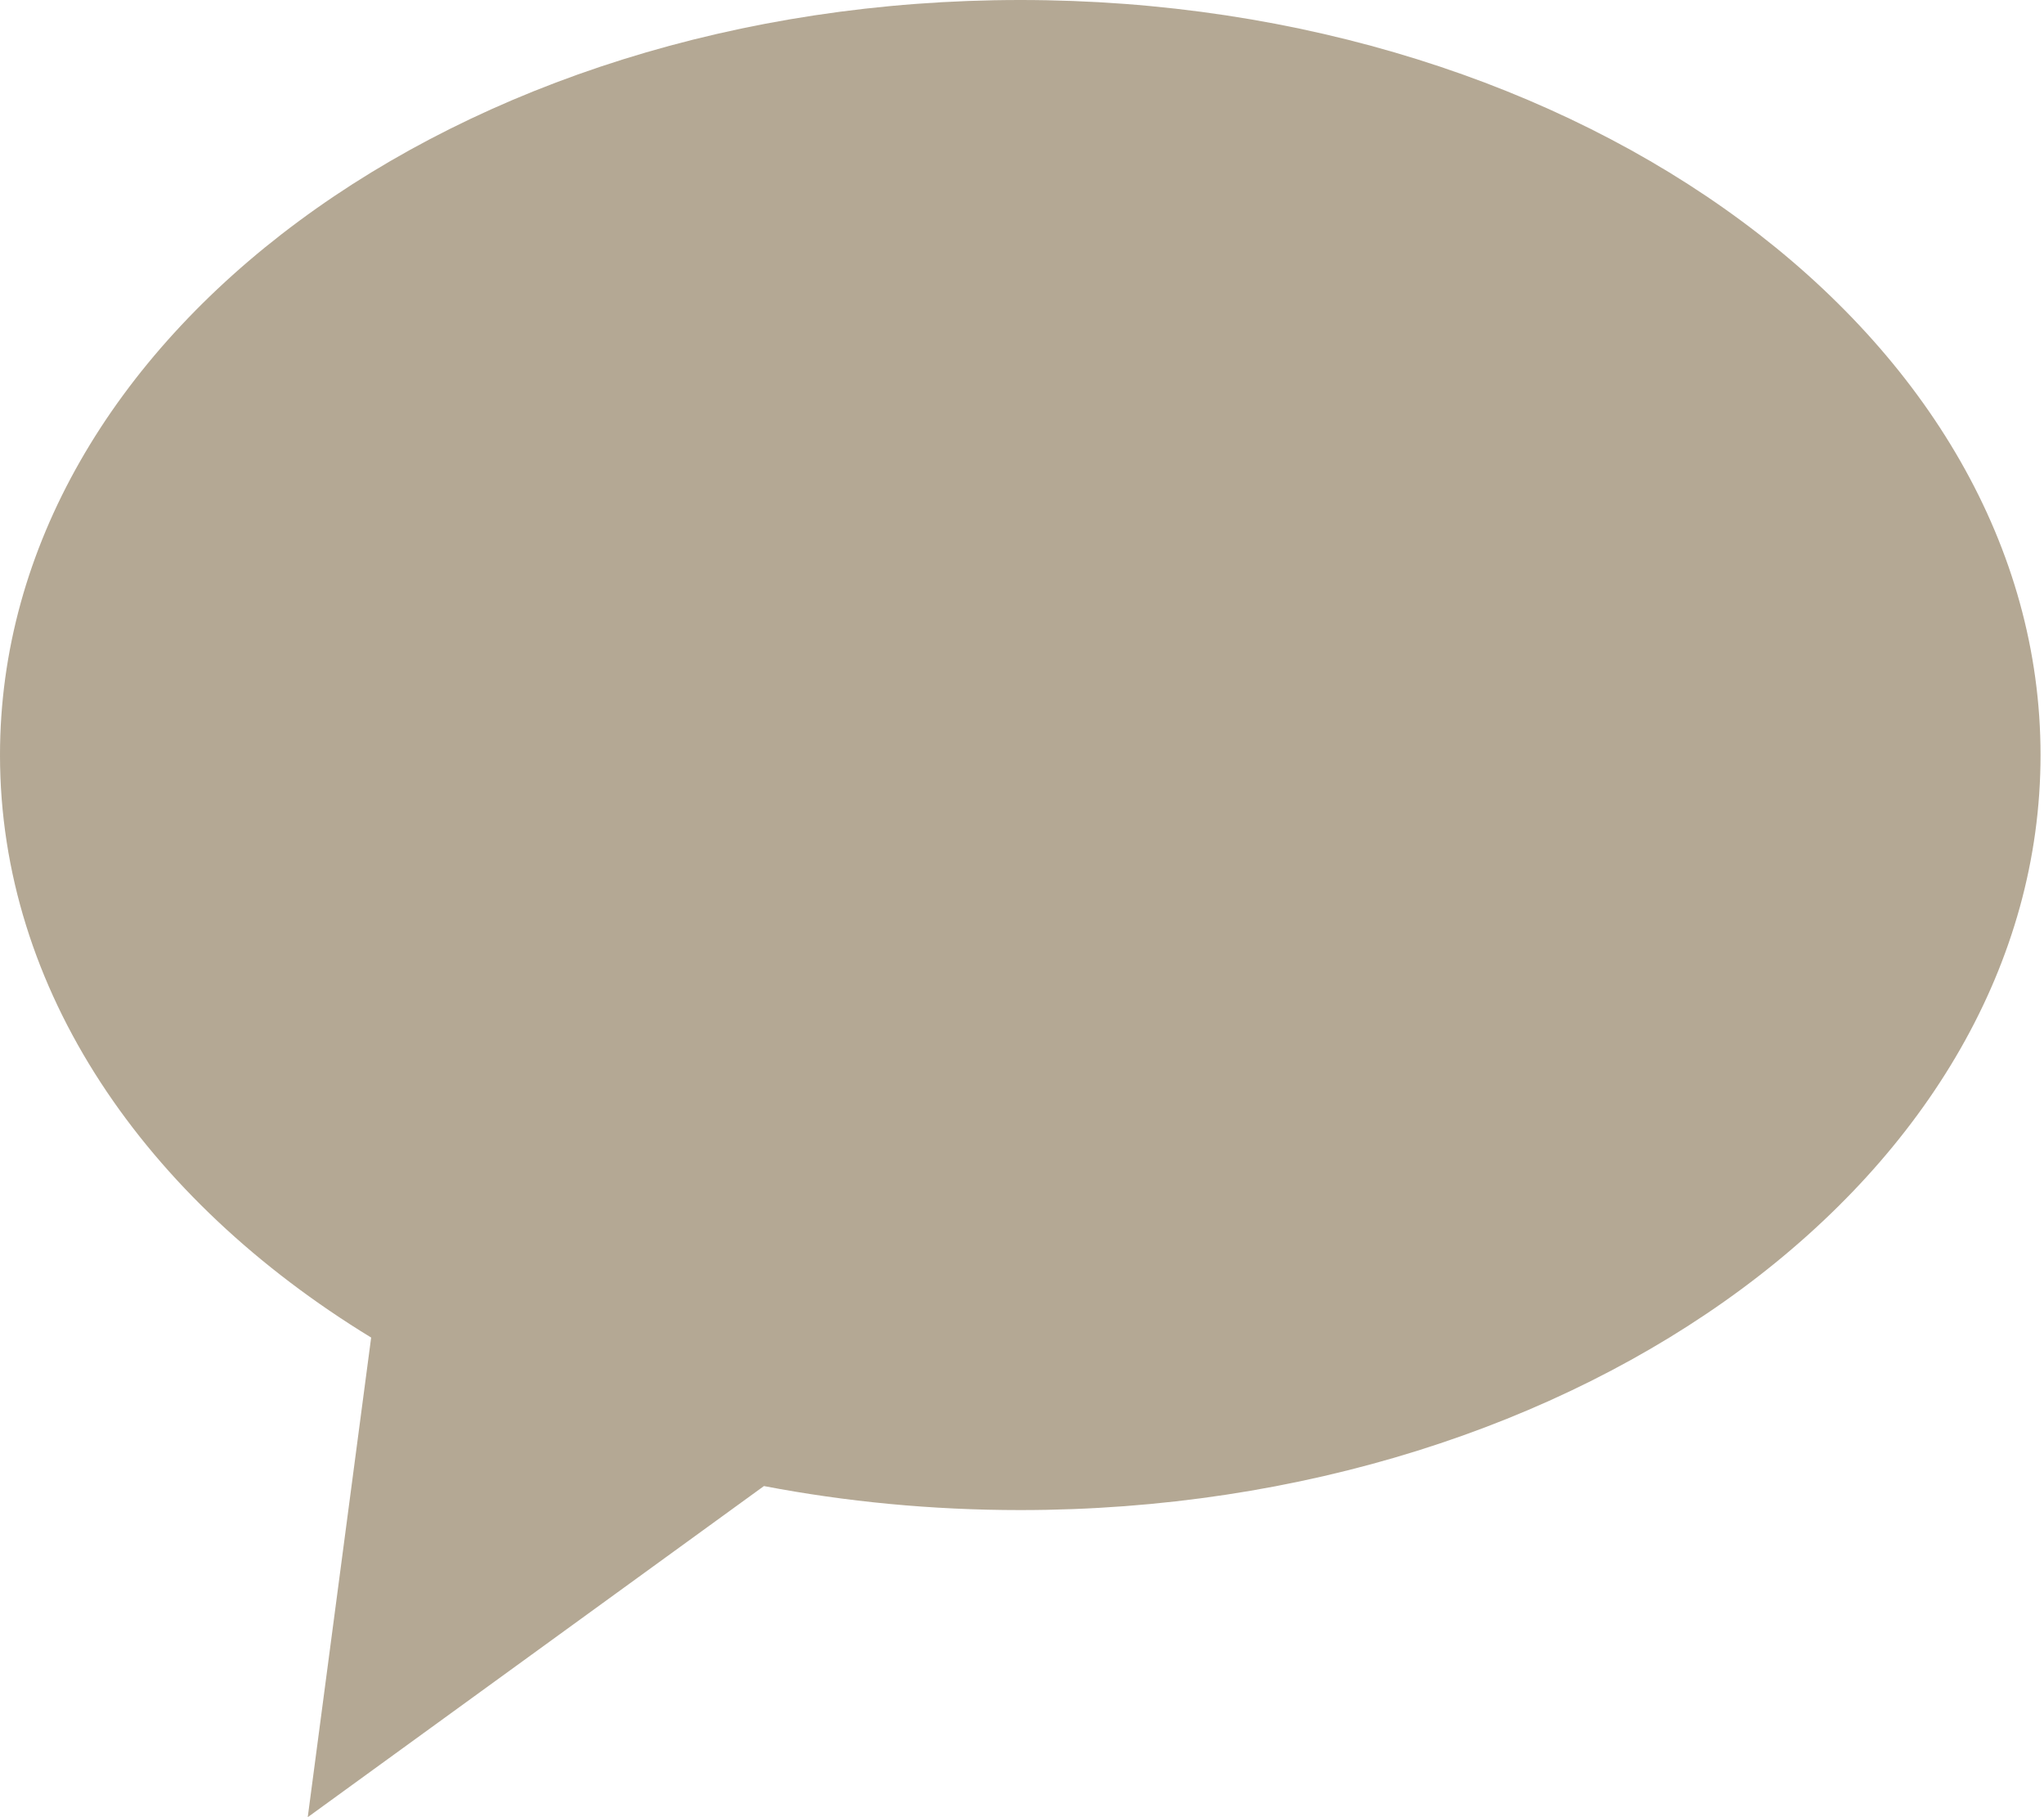
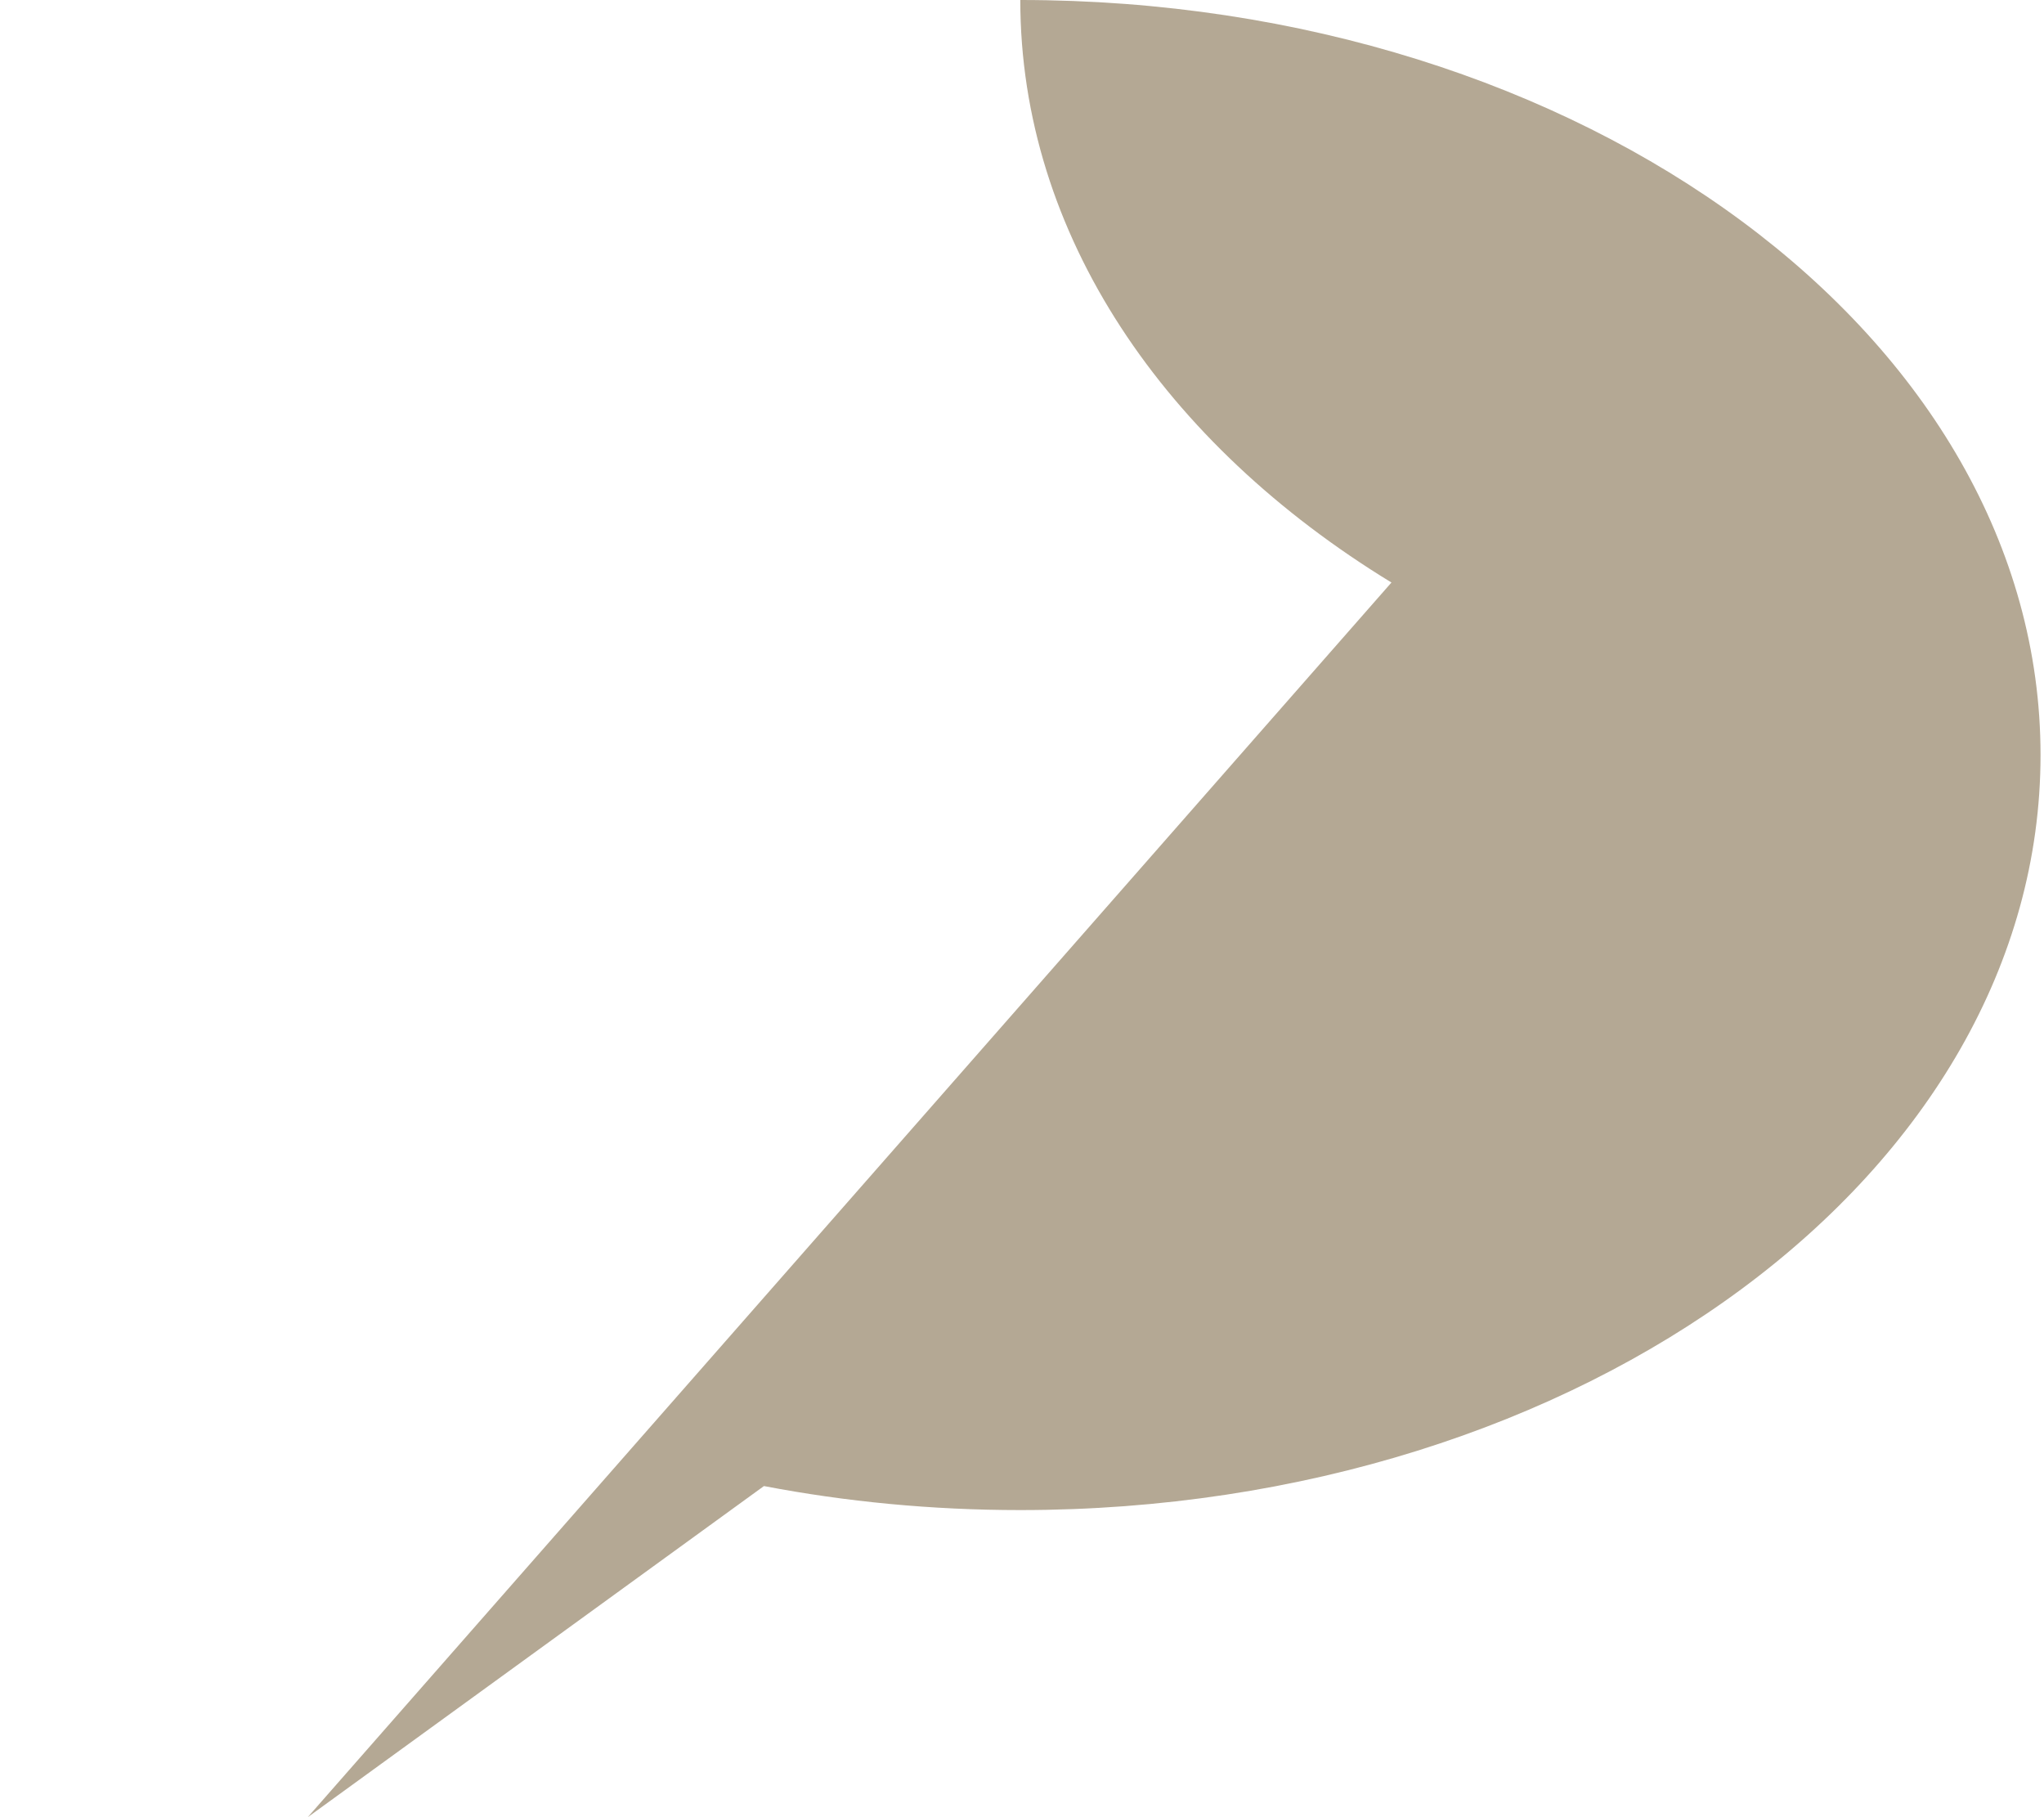
<svg xmlns="http://www.w3.org/2000/svg" width="36" height="32" fill="none">
-   <path d="M17.97 0C8.045 0 0 5.953 0 13.296c0 4.13 2.544 7.82 6.537 10.258L5.42 32l8.035-5.831c1.443.276 2.955.423 4.514.423 9.925 0 17.97-5.953 17.97-13.296C35.94 5.953 27.894 0 17.97 0z" fill="#826F4E" fill-opacity=".6" />
+   <path d="M17.97 0c0 4.13 2.544 7.82 6.537 10.258L5.42 32l8.035-5.831c1.443.276 2.955.423 4.514.423 9.925 0 17.97-5.953 17.97-13.296C35.94 5.953 27.894 0 17.97 0z" fill="#826F4E" fill-opacity=".6" />
</svg>